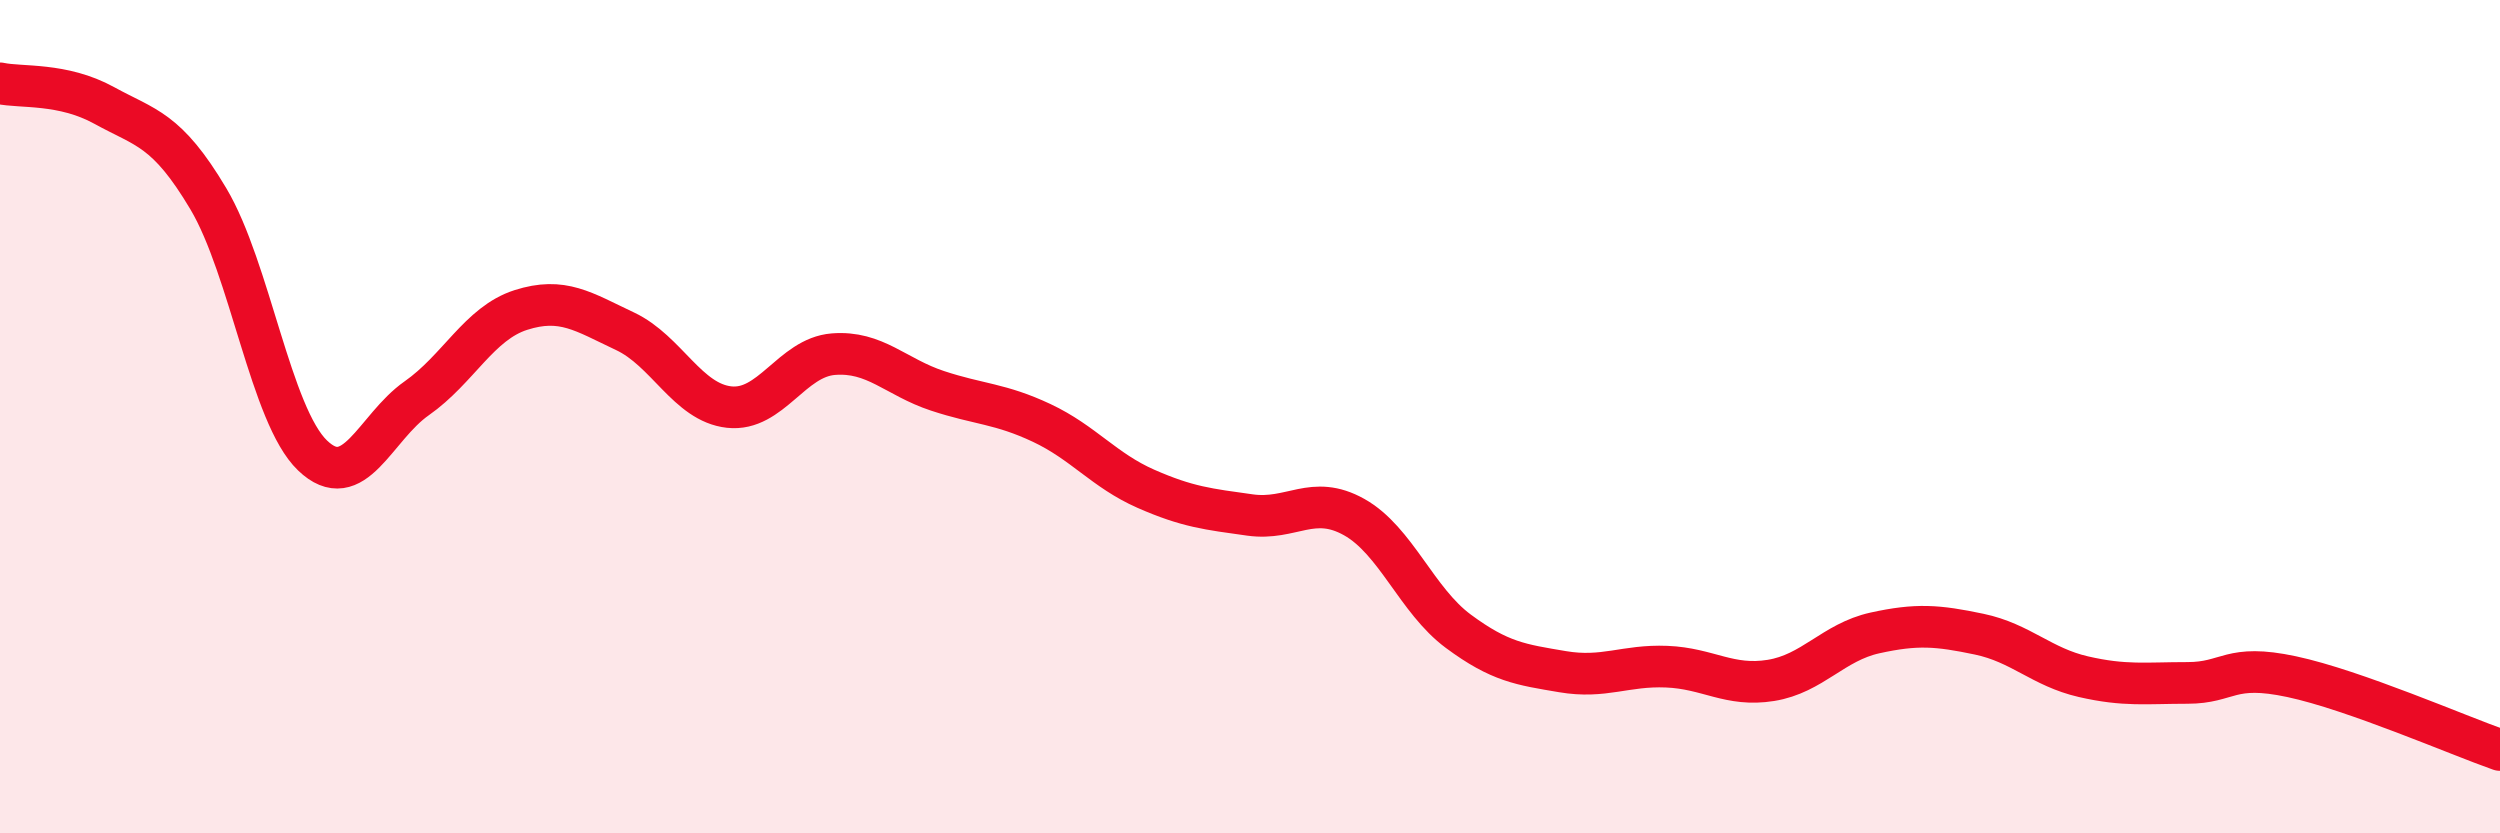
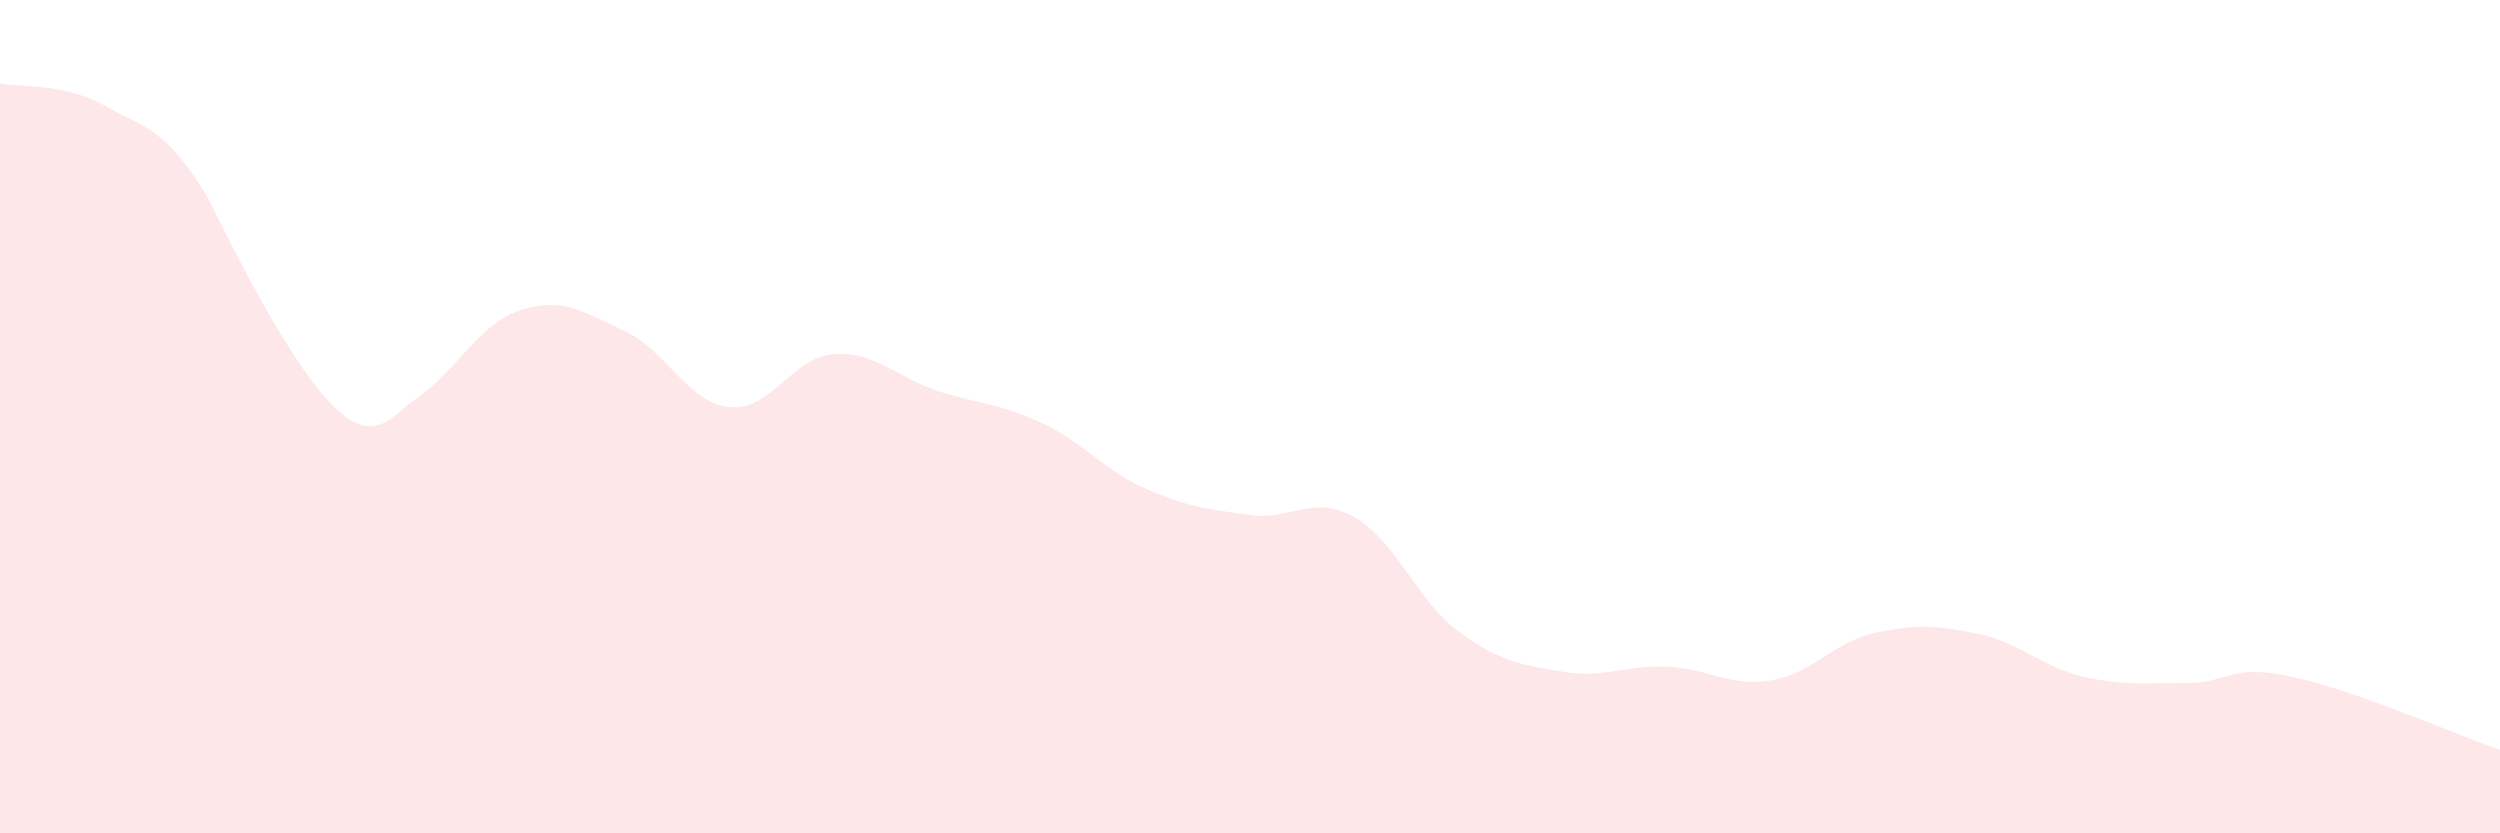
<svg xmlns="http://www.w3.org/2000/svg" width="60" height="20" viewBox="0 0 60 20">
-   <path d="M 0,2 C 0.5,2.11 1.5,1.98 2.5,2.53 C 3.5,3.08 4,3.09 5,4.77 C 6,6.45 6.5,9.97 7.5,10.93 C 8.5,11.89 9,10.26 10,9.56 C 11,8.86 11.5,7.76 12.5,7.44 C 13.5,7.12 14,7.48 15,7.95 C 16,8.42 16.5,9.66 17.5,9.77 C 18.5,9.88 19,8.58 20,8.5 C 21,8.42 21.5,9.05 22.5,9.38 C 23.5,9.71 24,9.68 25,10.15 C 26,10.62 26.5,11.29 27.5,11.73 C 28.5,12.17 29,12.22 30,12.36 C 31,12.5 31.5,11.85 32.5,12.41 C 33.5,12.97 34,14.41 35,15.15 C 36,15.89 36.5,15.95 37.5,16.12 C 38.5,16.29 39,15.96 40,16 C 41,16.04 41.5,16.49 42.5,16.33 C 43.5,16.17 44,15.41 45,15.19 C 46,14.97 46.5,15.01 47.5,15.22 C 48.5,15.43 49,16.01 50,16.24 C 51,16.47 51.5,16.39 52.5,16.39 C 53.5,16.39 53.5,15.92 55,16.24 C 56.5,16.56 59,17.65 60,18L60 20L0 20Z" fill="#EB0A25" opacity="0.1" stroke-linecap="round" stroke-linejoin="round" />
-   <path d="M 0,2 C 0.5,2.11 1.5,1.98 2.5,2.53 C 3.5,3.08 4,3.09 5,4.77 C 6,6.45 6.5,9.97 7.5,10.93 C 8.5,11.89 9,10.26 10,9.56 C 11,8.86 11.5,7.76 12.5,7.44 C 13.5,7.12 14,7.48 15,7.95 C 16,8.42 16.5,9.66 17.5,9.77 C 18.5,9.88 19,8.58 20,8.5 C 21,8.42 21.5,9.05 22.5,9.38 C 23.5,9.71 24,9.68 25,10.15 C 26,10.62 26.5,11.29 27.5,11.73 C 28.5,12.17 29,12.22 30,12.36 C 31,12.5 31.5,11.85 32.5,12.41 C 33.5,12.97 34,14.41 35,15.15 C 36,15.89 36.5,15.95 37.5,16.12 C 38.5,16.29 39,15.96 40,16 C 41,16.04 41.5,16.49 42.5,16.33 C 43.5,16.17 44,15.41 45,15.19 C 46,14.97 46.5,15.01 47.5,15.22 C 48.5,15.43 49,16.01 50,16.24 C 51,16.47 51.5,16.39 52.5,16.39 C 53.5,16.39 53.5,15.92 55,16.24 C 56.5,16.56 59,17.65 60,18" stroke="#EB0A25" stroke-width="1" fill="none" stroke-linecap="round" stroke-linejoin="round" />
+   <path d="M 0,2 C 0.5,2.11 1.5,1.98 2.5,2.53 C 3.5,3.08 4,3.09 5,4.77 C 8.5,11.89 9,10.26 10,9.56 C 11,8.86 11.5,7.76 12.5,7.44 C 13.5,7.12 14,7.48 15,7.95 C 16,8.42 16.5,9.66 17.5,9.77 C 18.5,9.88 19,8.58 20,8.5 C 21,8.42 21.5,9.05 22.5,9.38 C 23.5,9.71 24,9.68 25,10.15 C 26,10.62 26.5,11.29 27.5,11.73 C 28.5,12.17 29,12.22 30,12.36 C 31,12.5 31.5,11.85 32.5,12.41 C 33.5,12.97 34,14.41 35,15.15 C 36,15.89 36.5,15.95 37.5,16.12 C 38.5,16.29 39,15.96 40,16 C 41,16.04 41.5,16.49 42.5,16.33 C 43.5,16.17 44,15.41 45,15.19 C 46,14.97 46.5,15.01 47.5,15.22 C 48.5,15.43 49,16.01 50,16.24 C 51,16.47 51.5,16.39 52.5,16.39 C 53.5,16.39 53.5,15.92 55,16.24 C 56.5,16.56 59,17.65 60,18L60 20L0 20Z" fill="#EB0A25" opacity="0.1" stroke-linecap="round" stroke-linejoin="round" />
</svg>